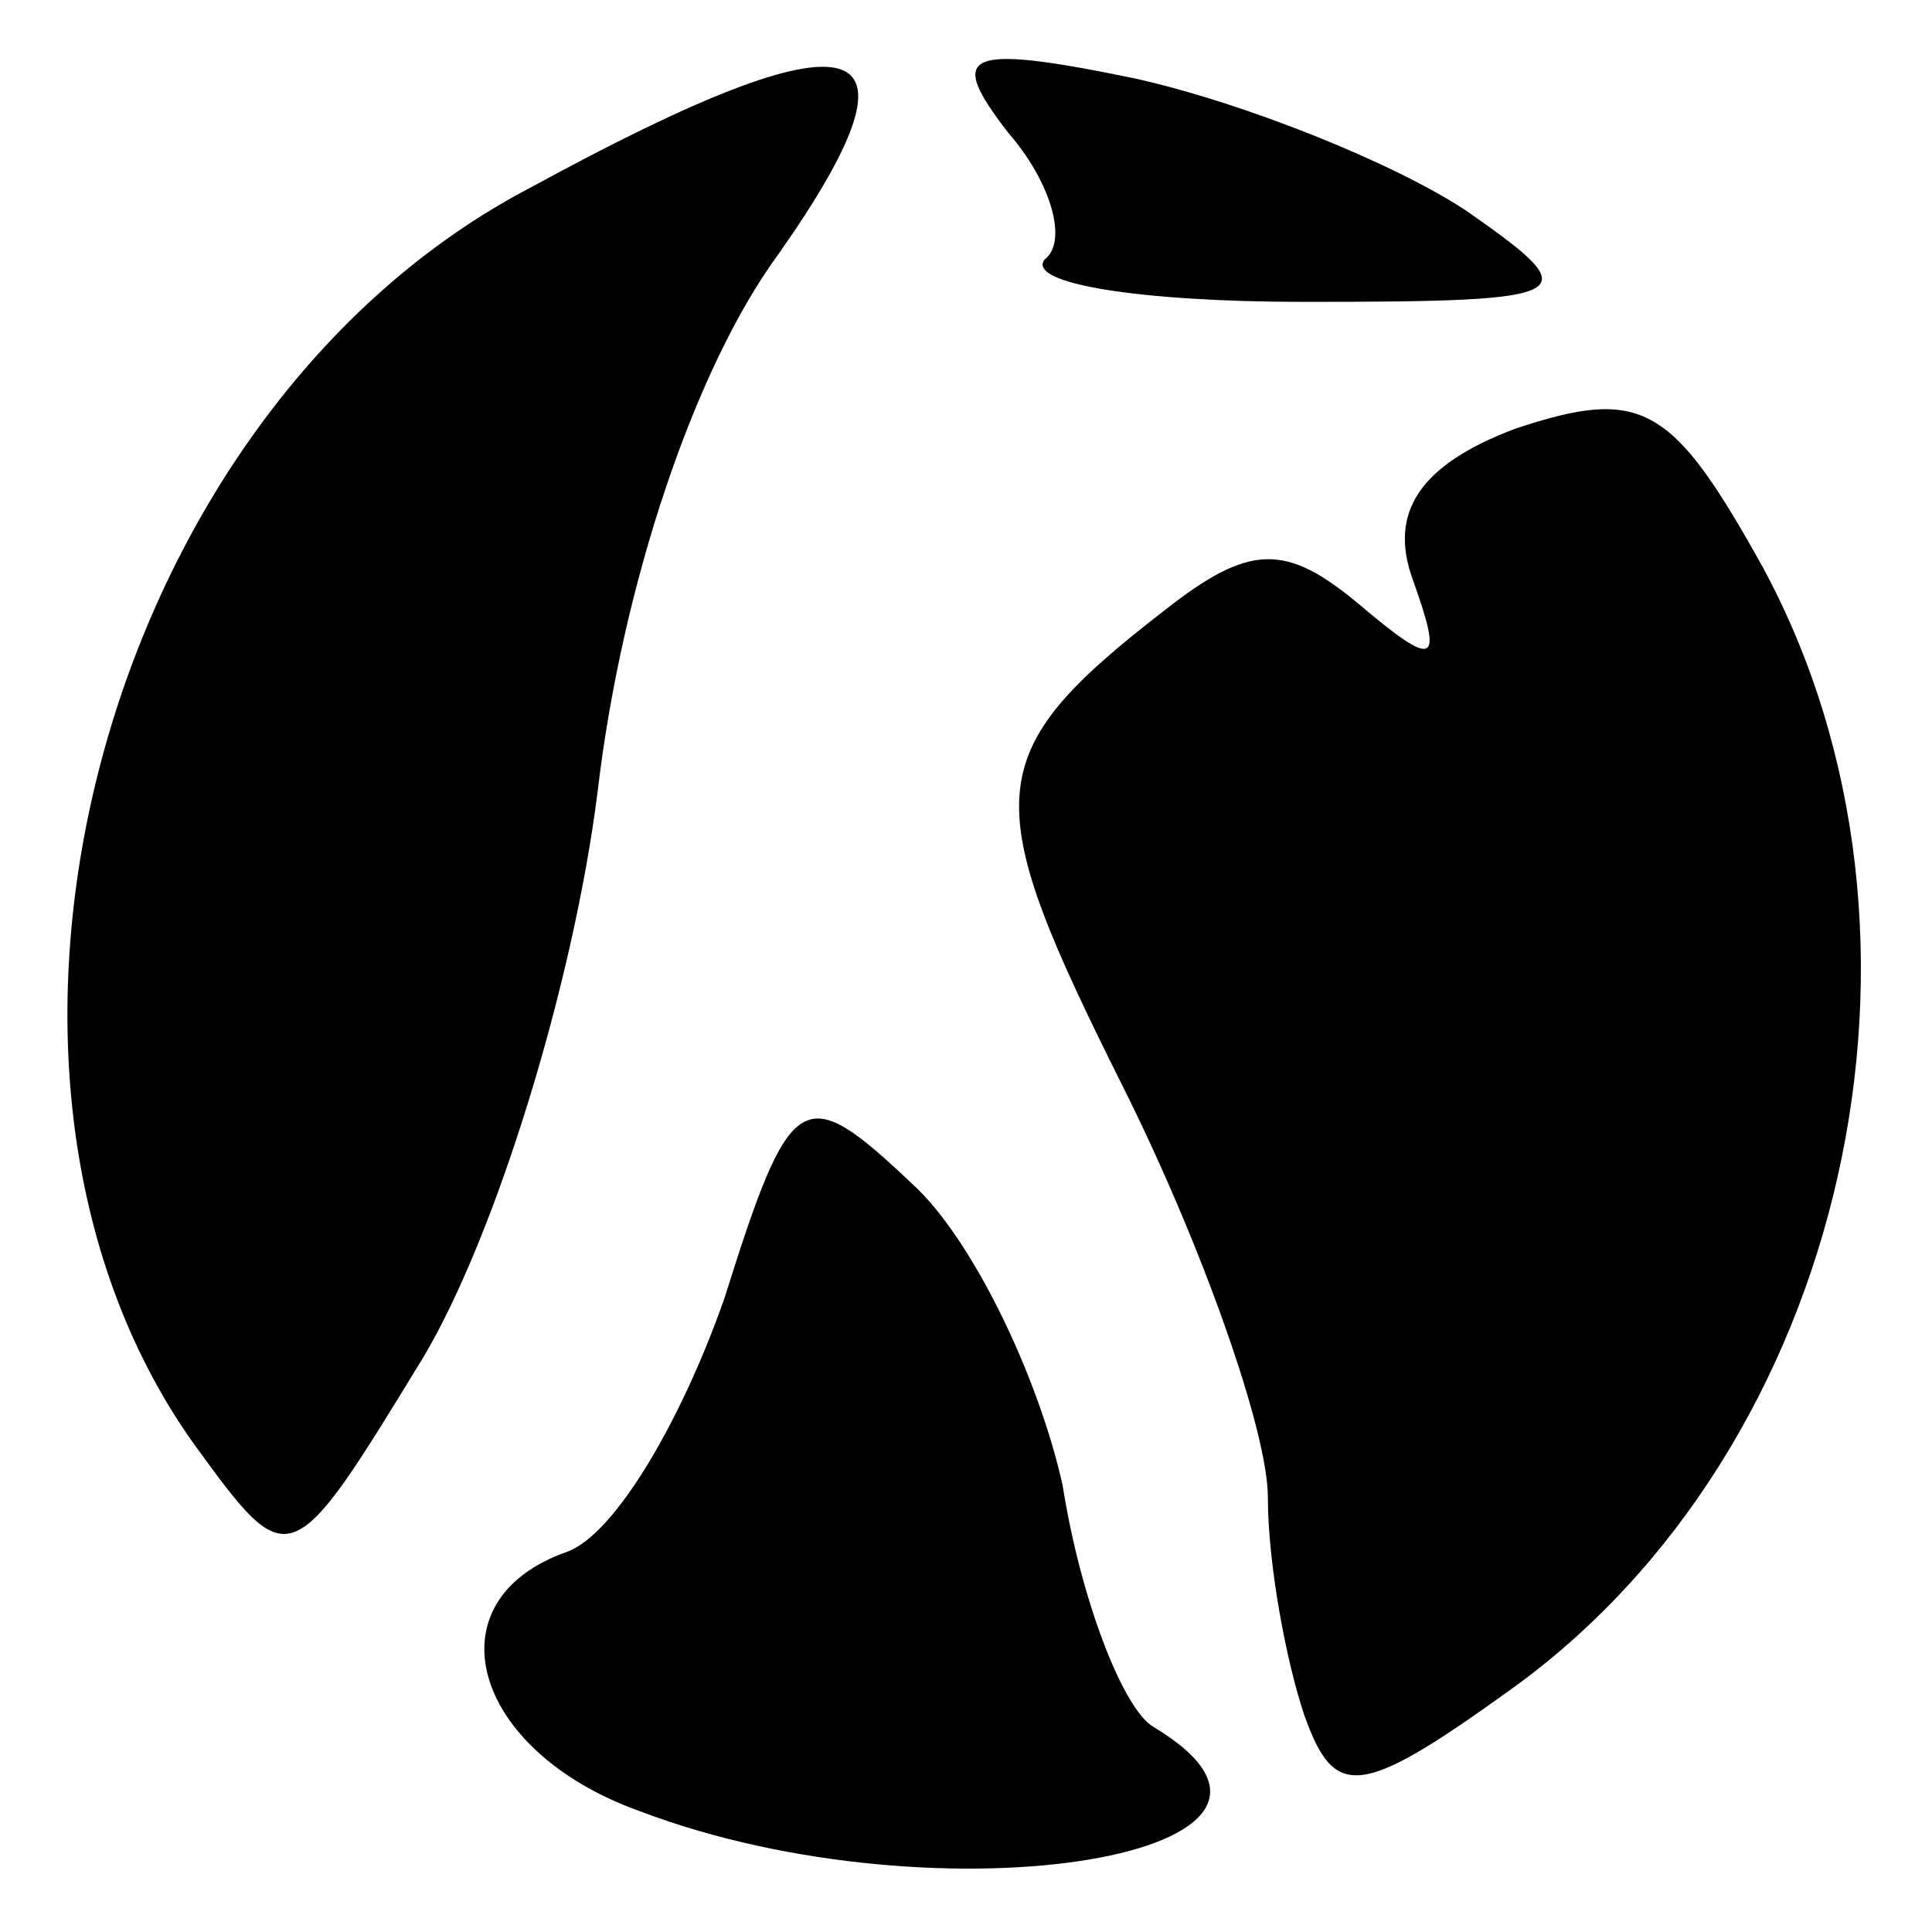
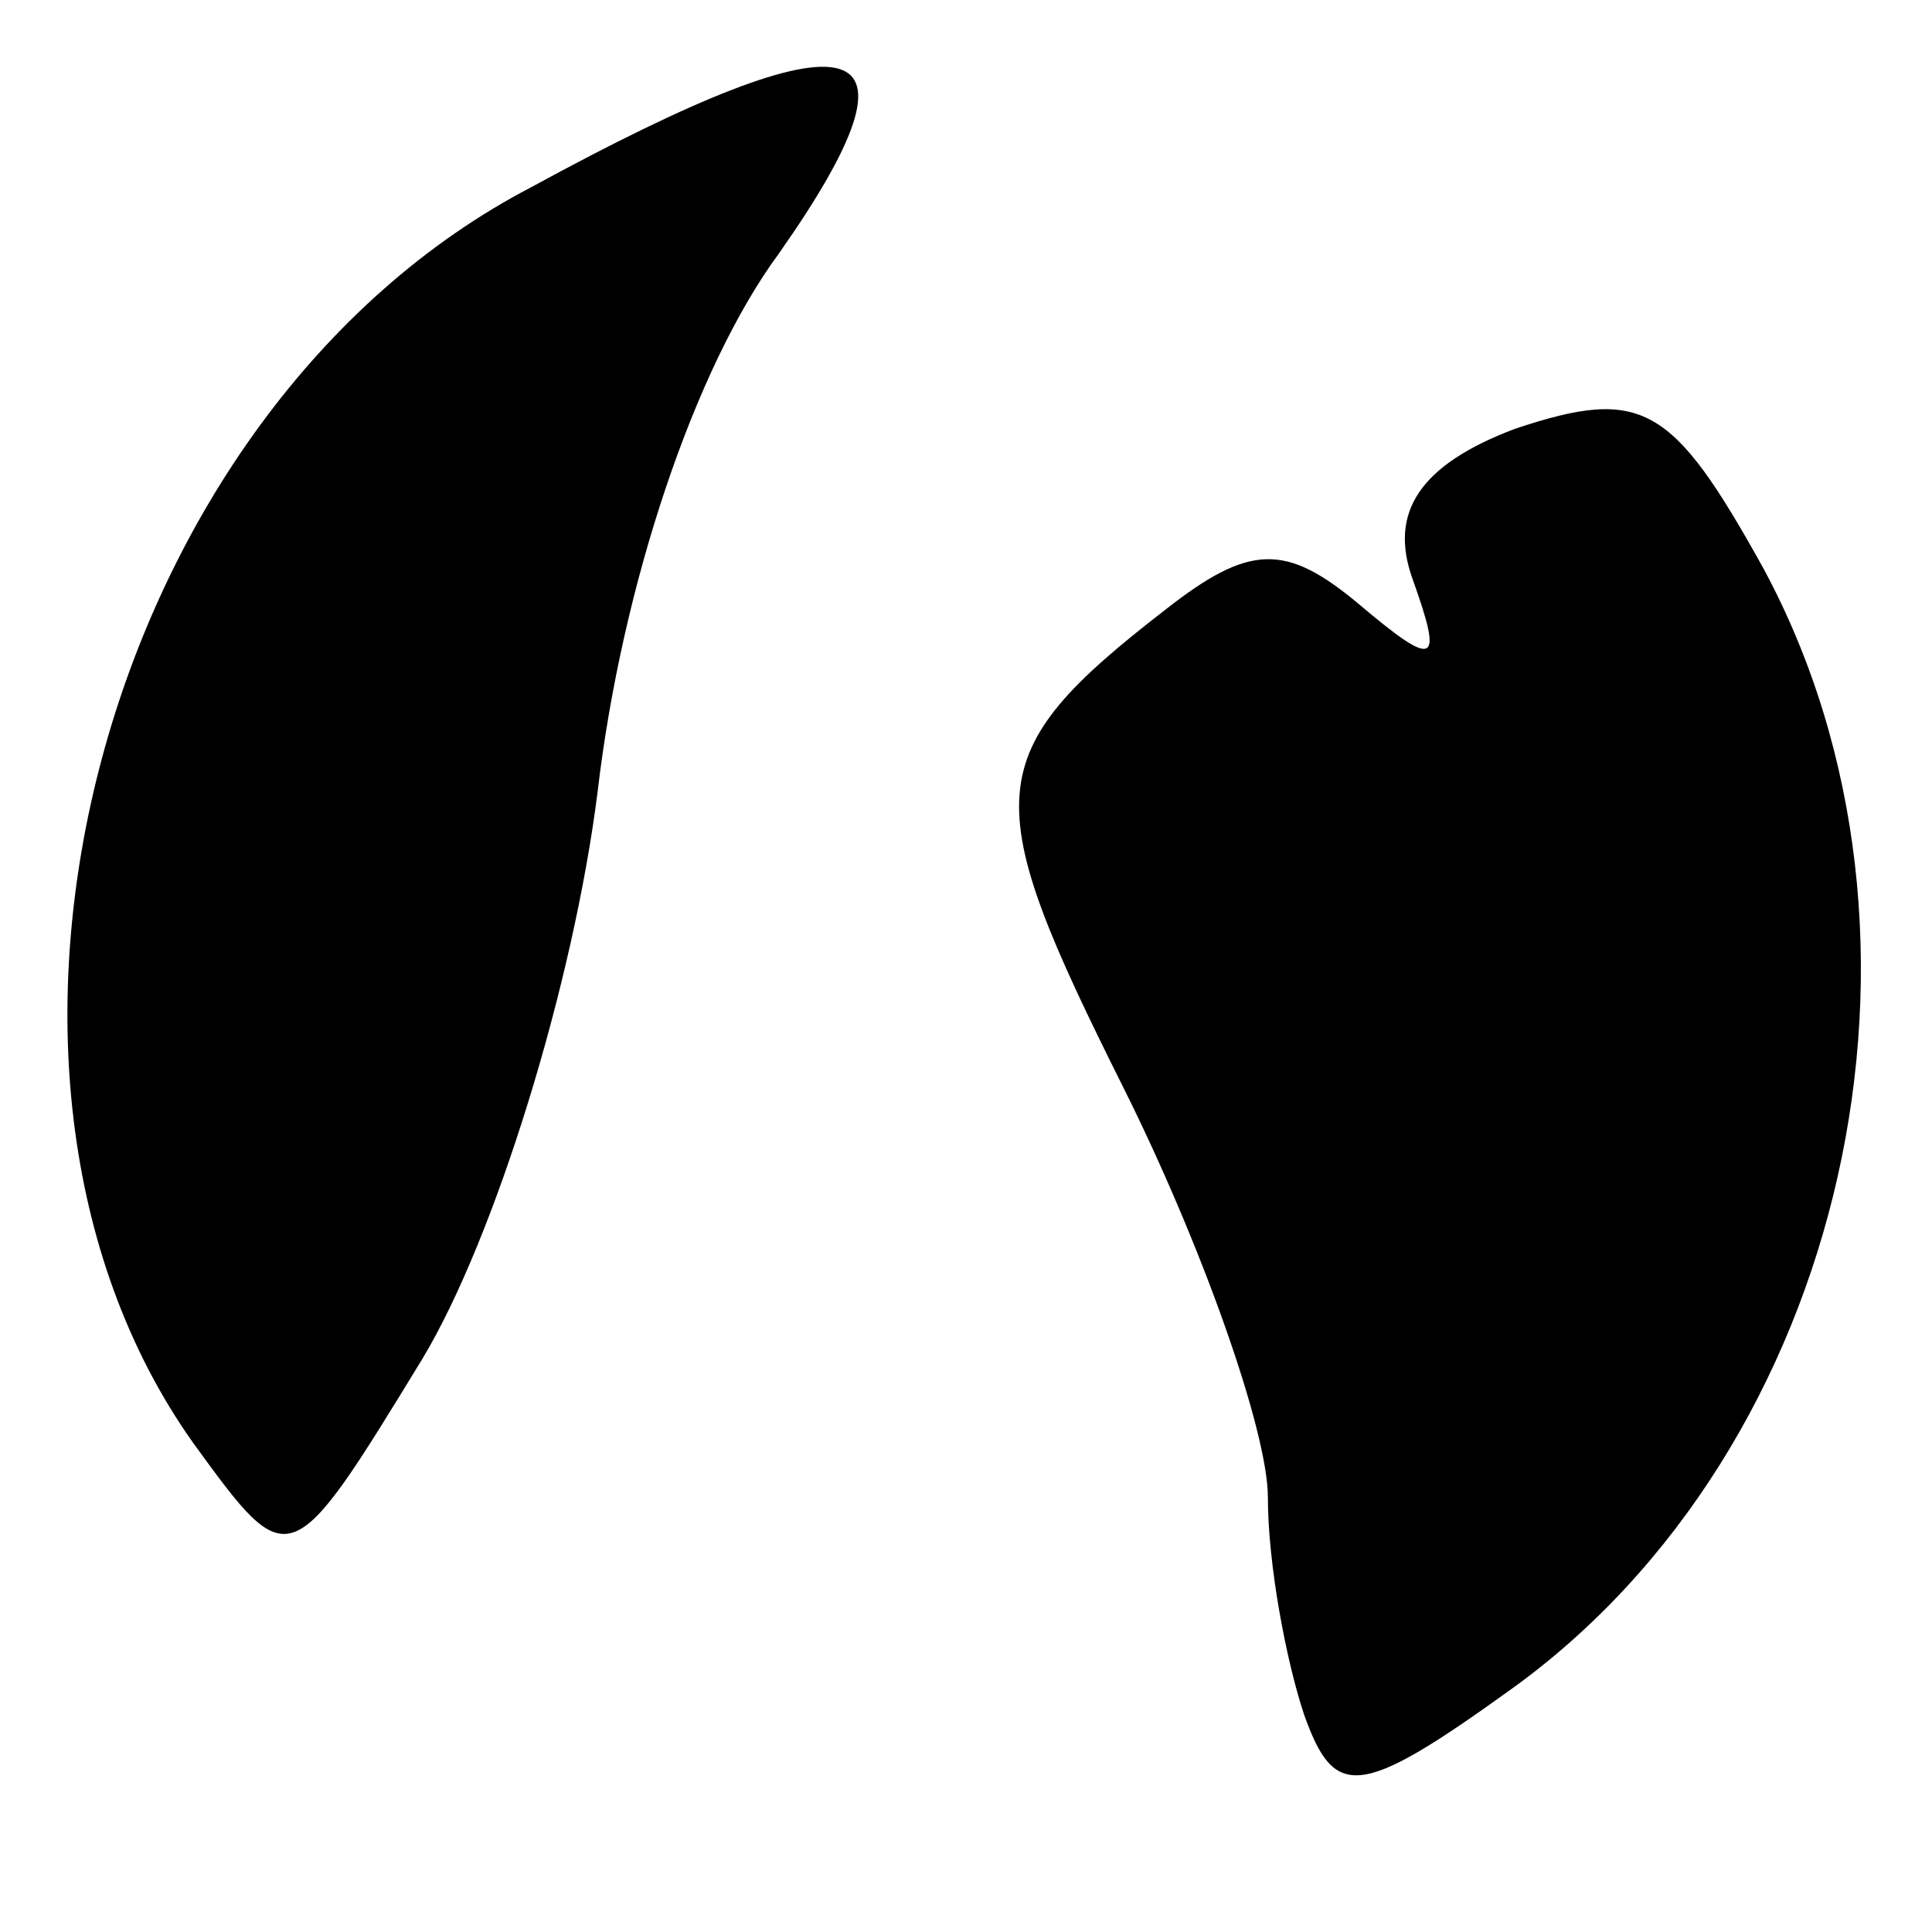
<svg xmlns="http://www.w3.org/2000/svg" version="1.0" width="32pt" height="32pt" viewBox="0 0 32 32" preserveAspectRatio="xMidYMid meet">
  <g transform="translate(0,32) scale(0.1,-0.1)" fill="#000000" stroke="none">
    <path d="M88 289 c-71 -37 -100 -146 -56 -208 16 -22 16 -22 38 14 12 20 25 62 29 94 4 34 16 70 30 89 26 37 14 41 -41 11z" />
-     <path d="M167 298 c7 -8 10 -18 6 -21 -3 -4 16 -7 43 -7 46 0 47 1 27 15 -12 8 -37 18 -55 22 -29 6 -31 4 -21 -9z" />
    <path d="M251 249 c-16 -6 -21 -14 -17 -25 5 -14 4 -15 -9 -4 -12 10 -18 10 -32 -1 -31 -24 -31 -31 -7 -79 13 -26 24 -57 24 -68 0 -11 3 -27 6 -36 5 -14 9 -14 34 4 56 40 75 125 42 186 -15 27 -20 30 -41 23z" />
-     <path d="M120 105 c-7 -20 -18 -39 -26 -42 -23 -8 -16 -33 12 -43 50 -19 120 -7 85 14 -5 3 -12 21 -15 40 -4 18 -15 41 -25 50 -18 17 -20 16 -31 -19z" />
  </g>
</svg>